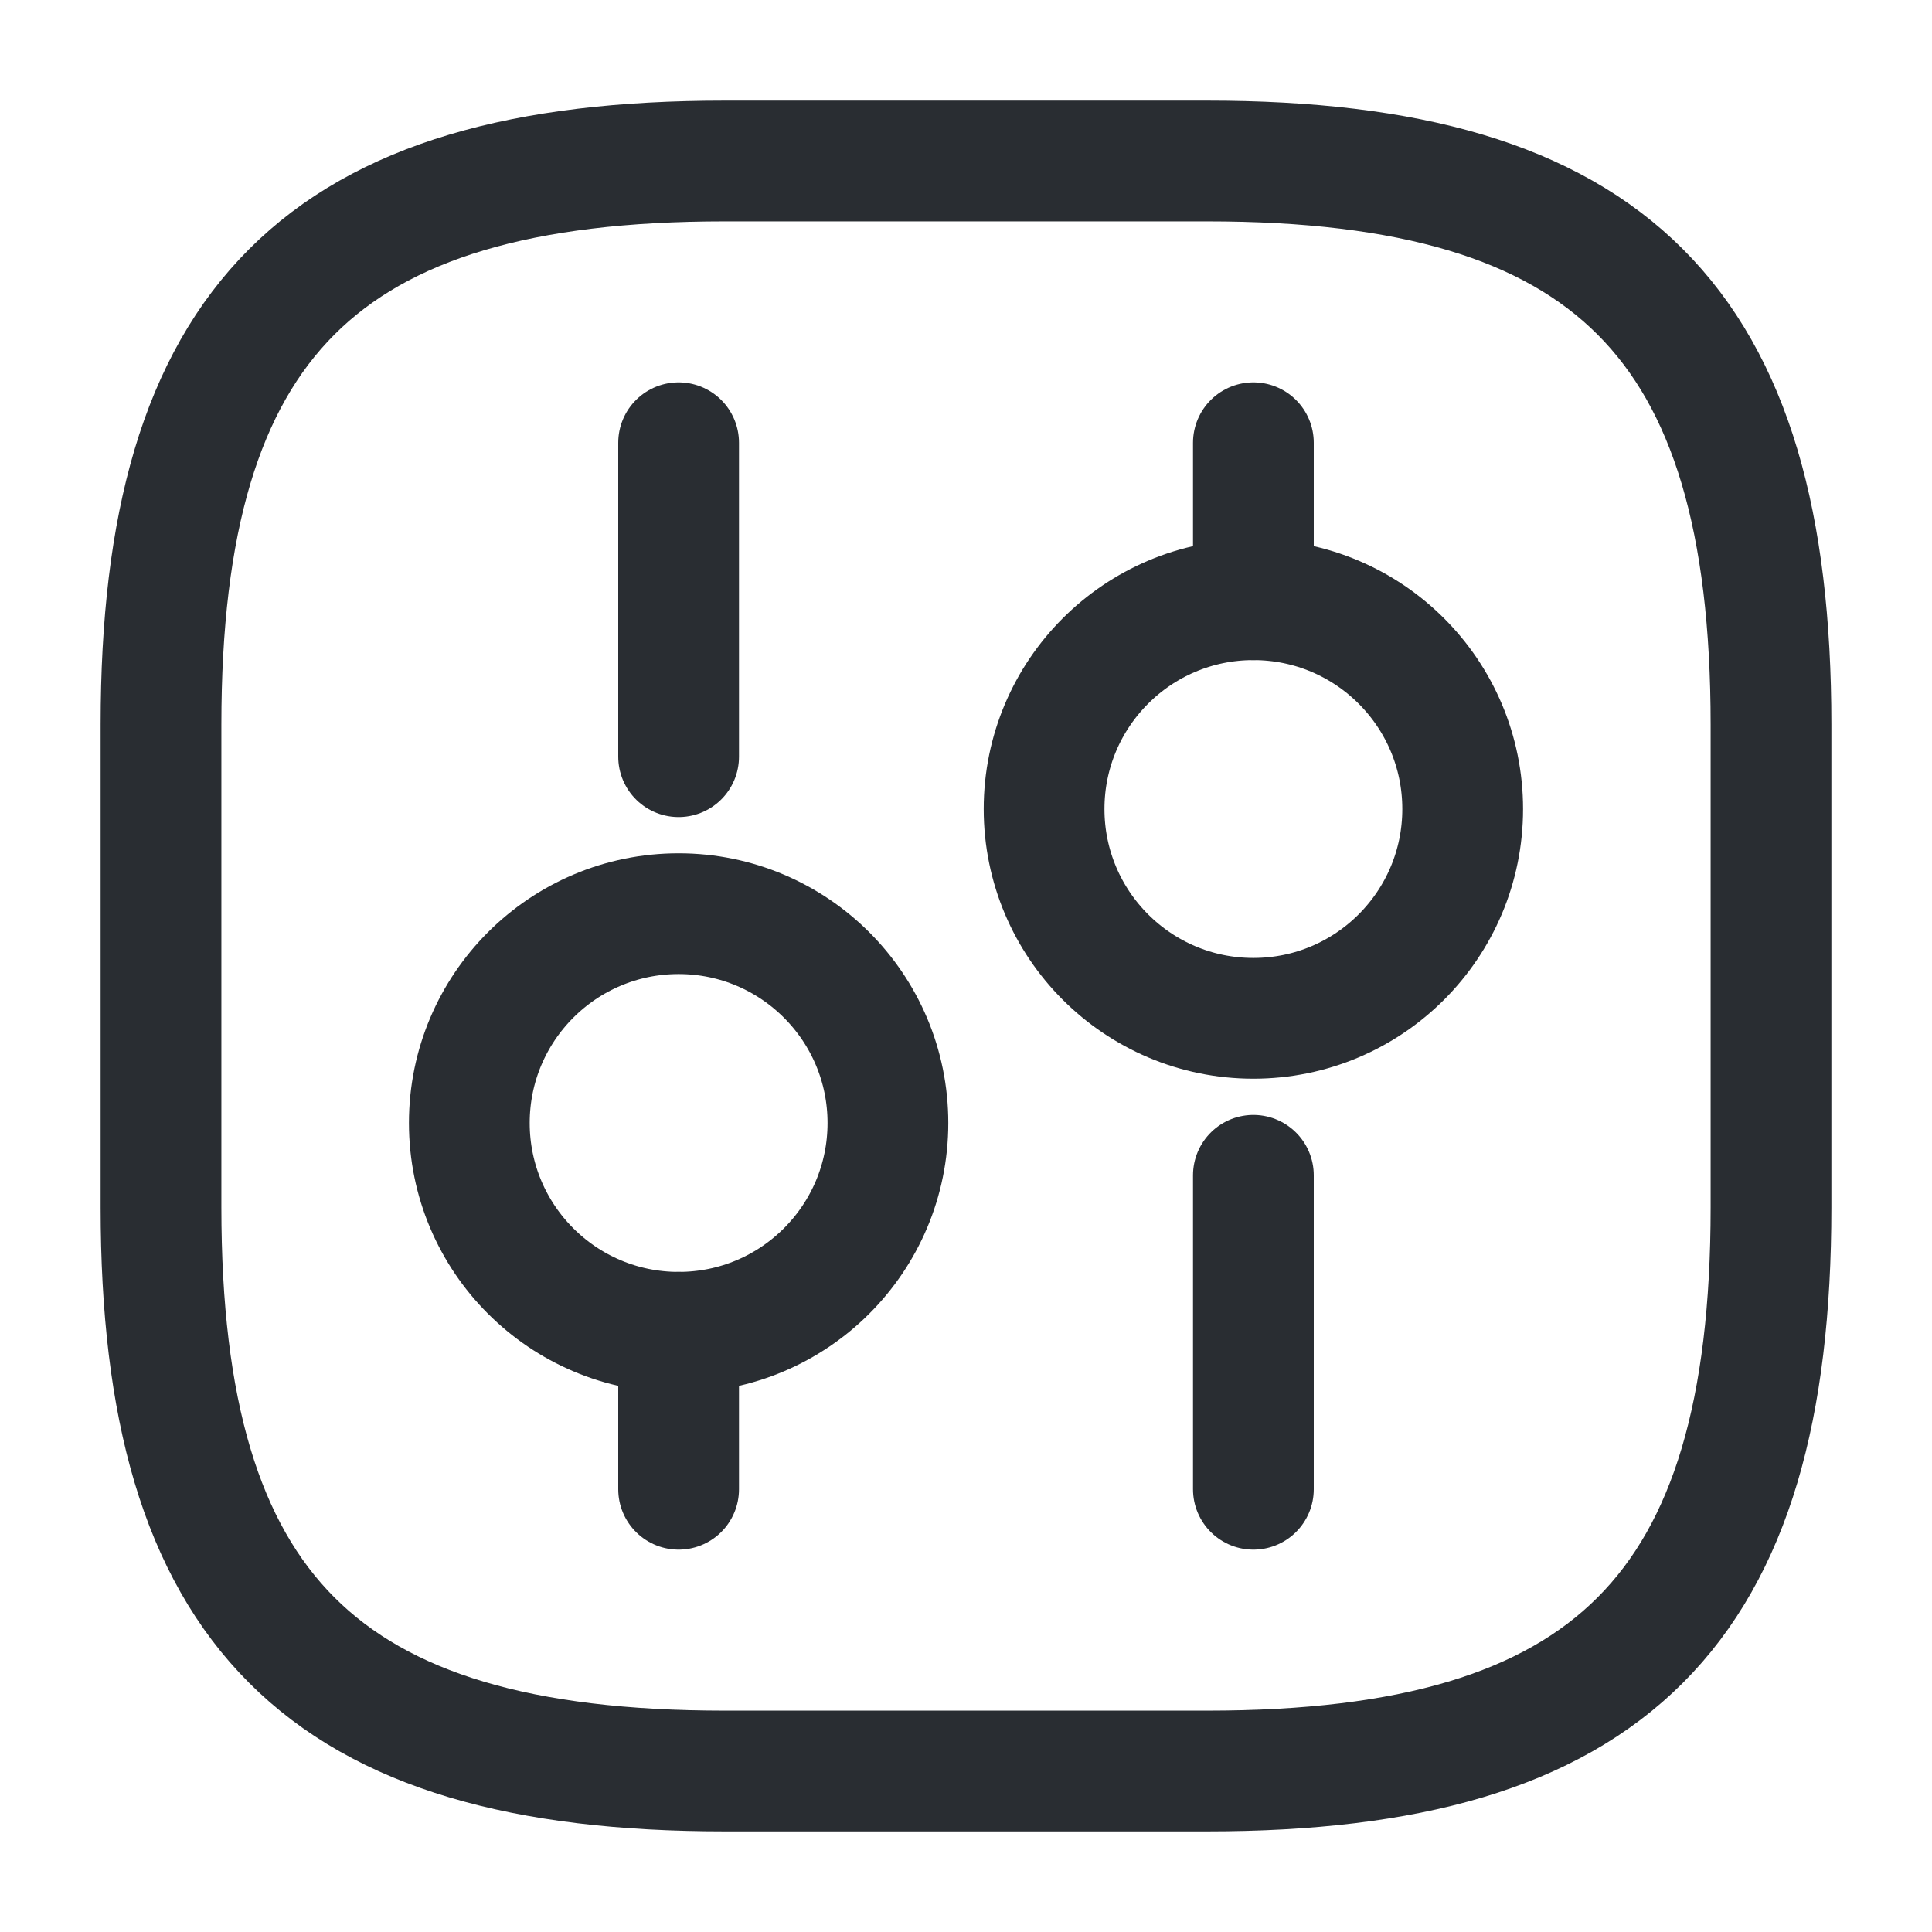
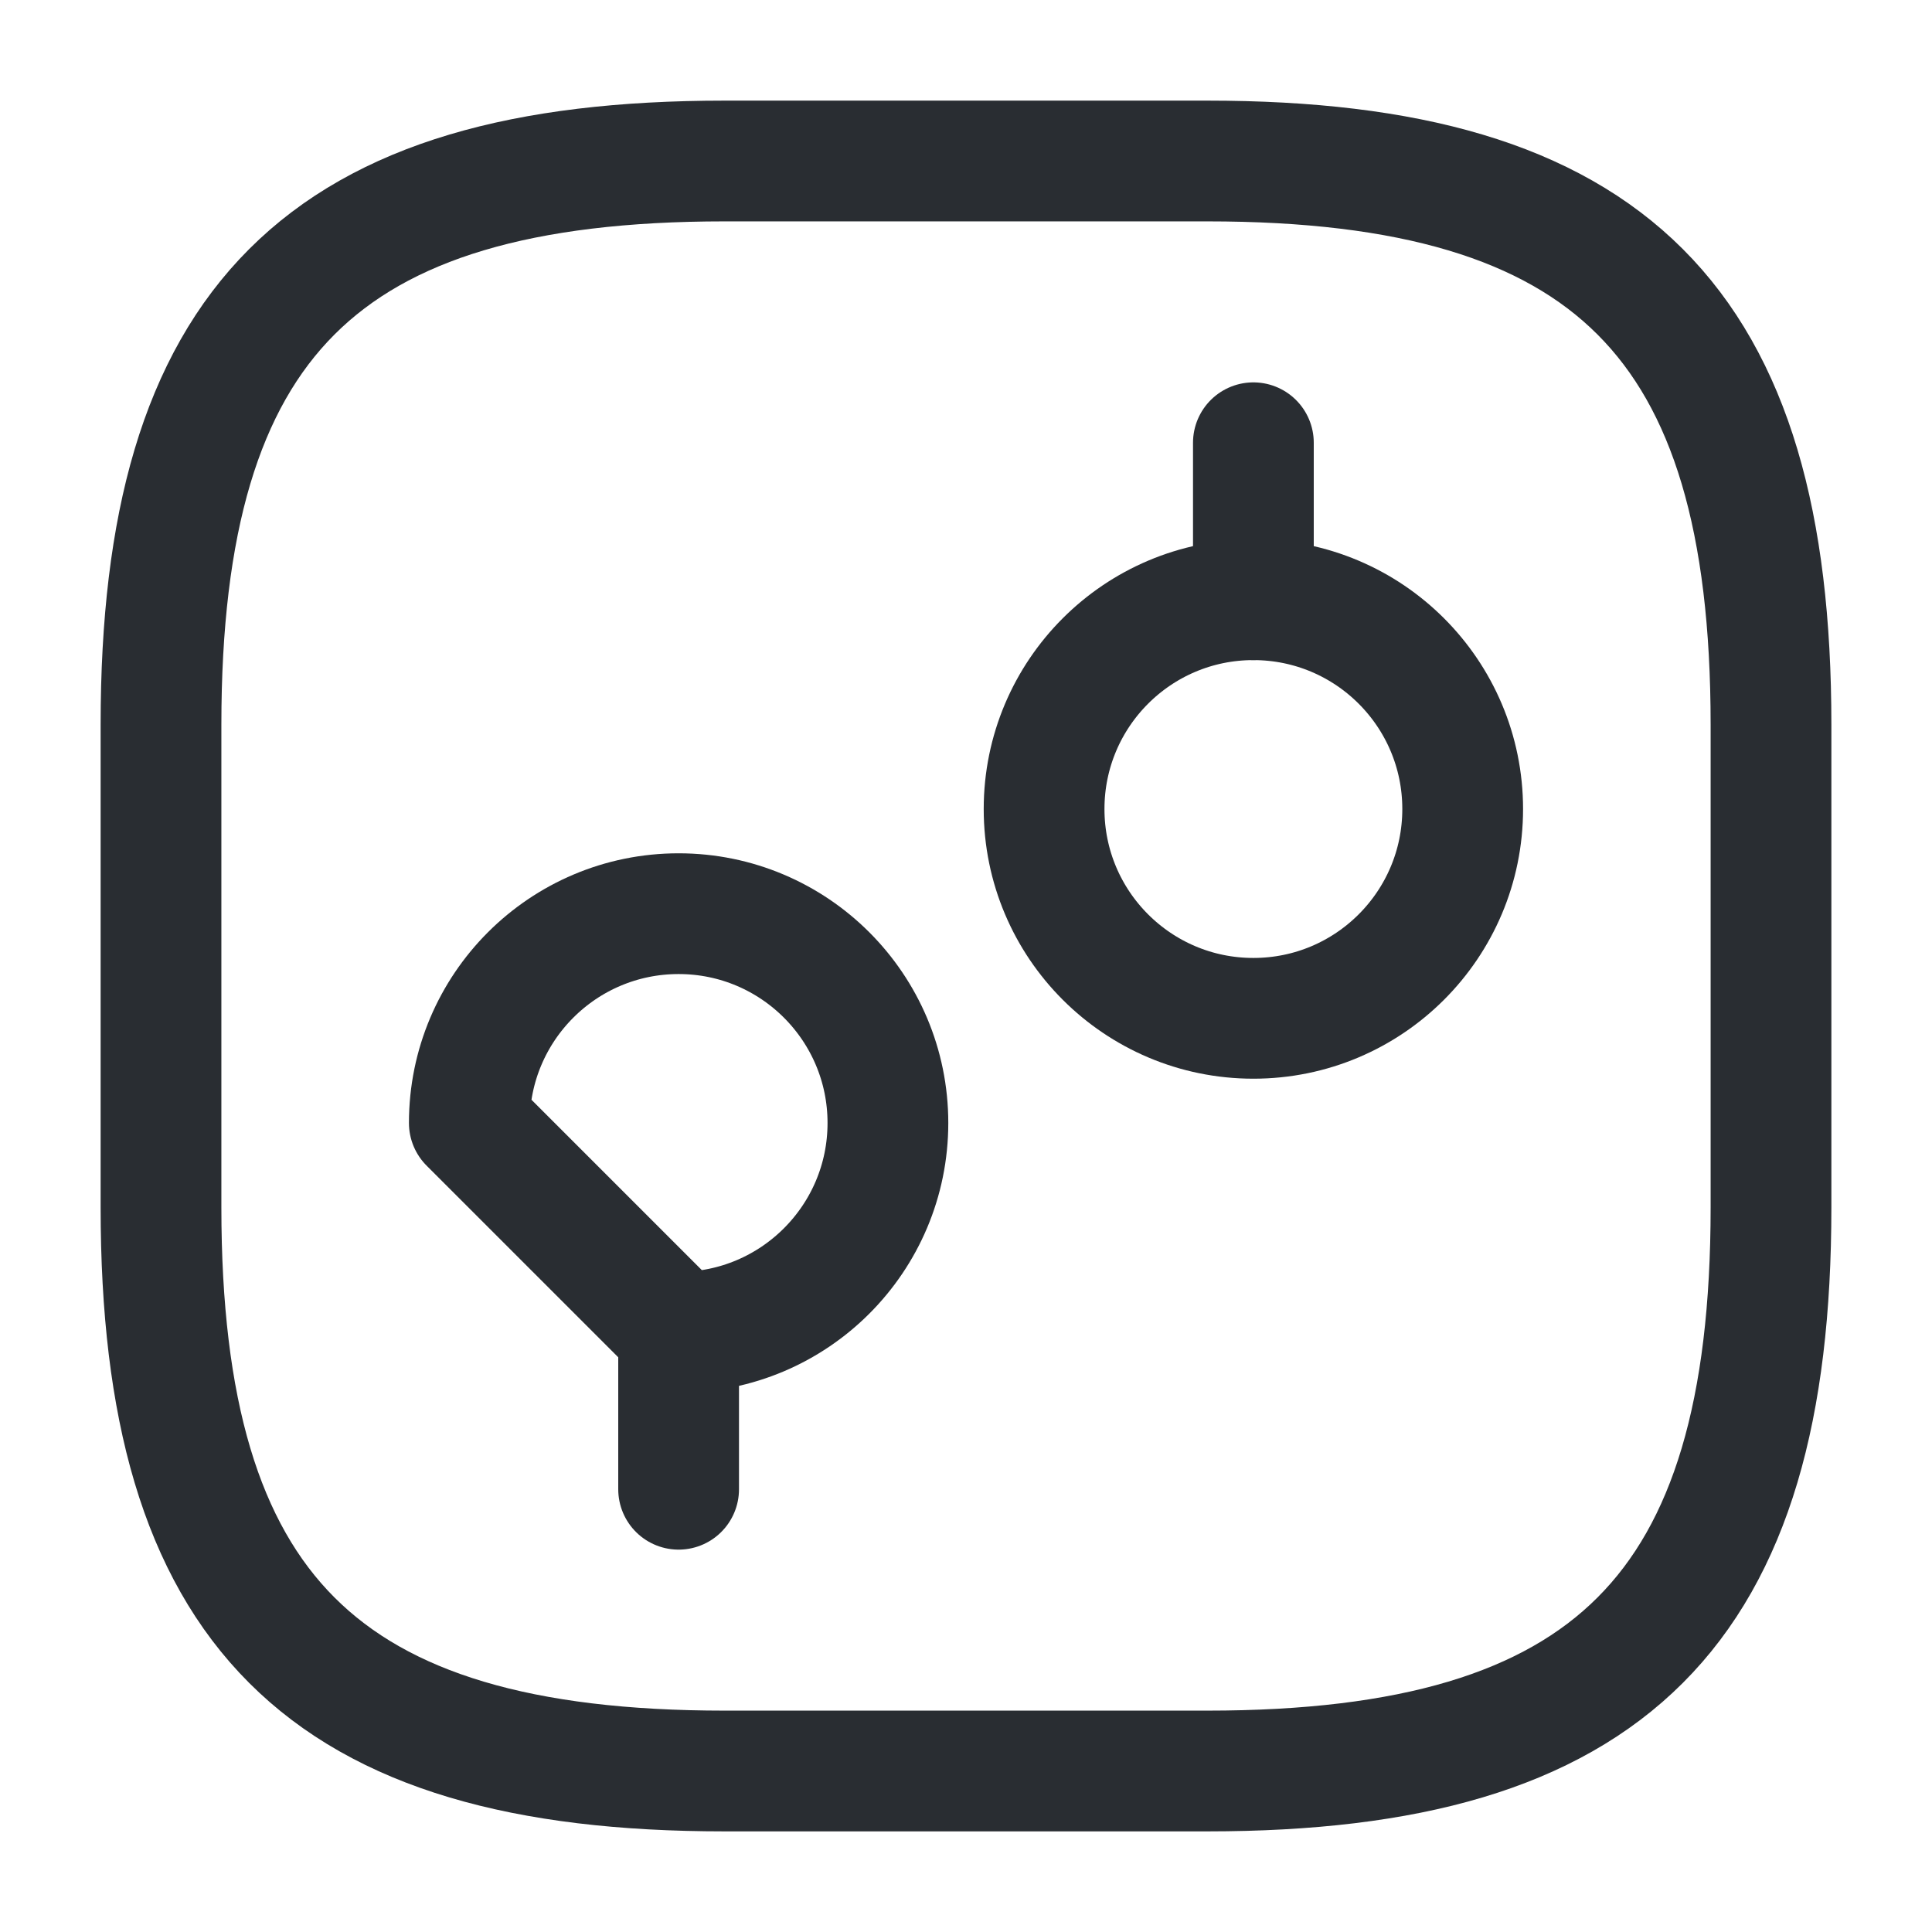
<svg xmlns="http://www.w3.org/2000/svg" width="800px" height="800px" viewBox="0 0 24 24" fill="none">
  <path d="M9 22H15C20 22 22 20 22 15V9C22 4 20 2 15 2H9C4 2 2 4 2 9V15C2 20 4 22 9 22Z" stroke="#292D32" stroke-width="1.5" stroke-linecap="round" stroke-linejoin="round" />
-   <path d="M15.57 18.5V14.6" stroke="#292D32" stroke-width="1.5" stroke-miterlimit="10" stroke-linecap="round" stroke-linejoin="round" />
  <path d="M15.57 7.45V5.5" stroke="#292D32" stroke-width="1.5" stroke-miterlimit="10" stroke-linecap="round" stroke-linejoin="round" />
  <path d="M15.57 12.65C17.006 12.65 18.17 11.486 18.17 10.05C18.17 8.614 17.006 7.45 15.57 7.45C14.134 7.45 12.97 8.614 12.97 10.05C12.97 11.486 14.134 12.65 15.57 12.65Z" stroke="#292D32" stroke-width="1.5" stroke-miterlimit="10" stroke-linecap="round" stroke-linejoin="round" />
  <path d="M8.43 18.5V16.55" stroke="#292D32" stroke-width="1.5" stroke-miterlimit="10" stroke-linecap="round" stroke-linejoin="round" />
-   <path d="M8.43 9.4V5.5" stroke="#292D32" stroke-width="1.5" stroke-miterlimit="10" stroke-linecap="round" stroke-linejoin="round" />
-   <path d="M8.43 16.55C9.866 16.55 11.03 15.386 11.03 13.95C11.03 12.514 9.866 11.35 8.43 11.35C6.994 11.35 5.83 12.514 5.83 13.95C5.83 15.386 6.994 16.55 8.43 16.55Z" stroke="#292D32" stroke-width="1.5" stroke-miterlimit="10" stroke-linecap="round" stroke-linejoin="round" />
+   <path d="M8.43 16.55C9.866 16.55 11.03 15.386 11.03 13.95C11.03 12.514 9.866 11.35 8.43 11.35C6.994 11.35 5.83 12.514 5.83 13.95Z" stroke="#292D32" stroke-width="1.5" stroke-miterlimit="10" stroke-linecap="round" stroke-linejoin="round" />
</svg>